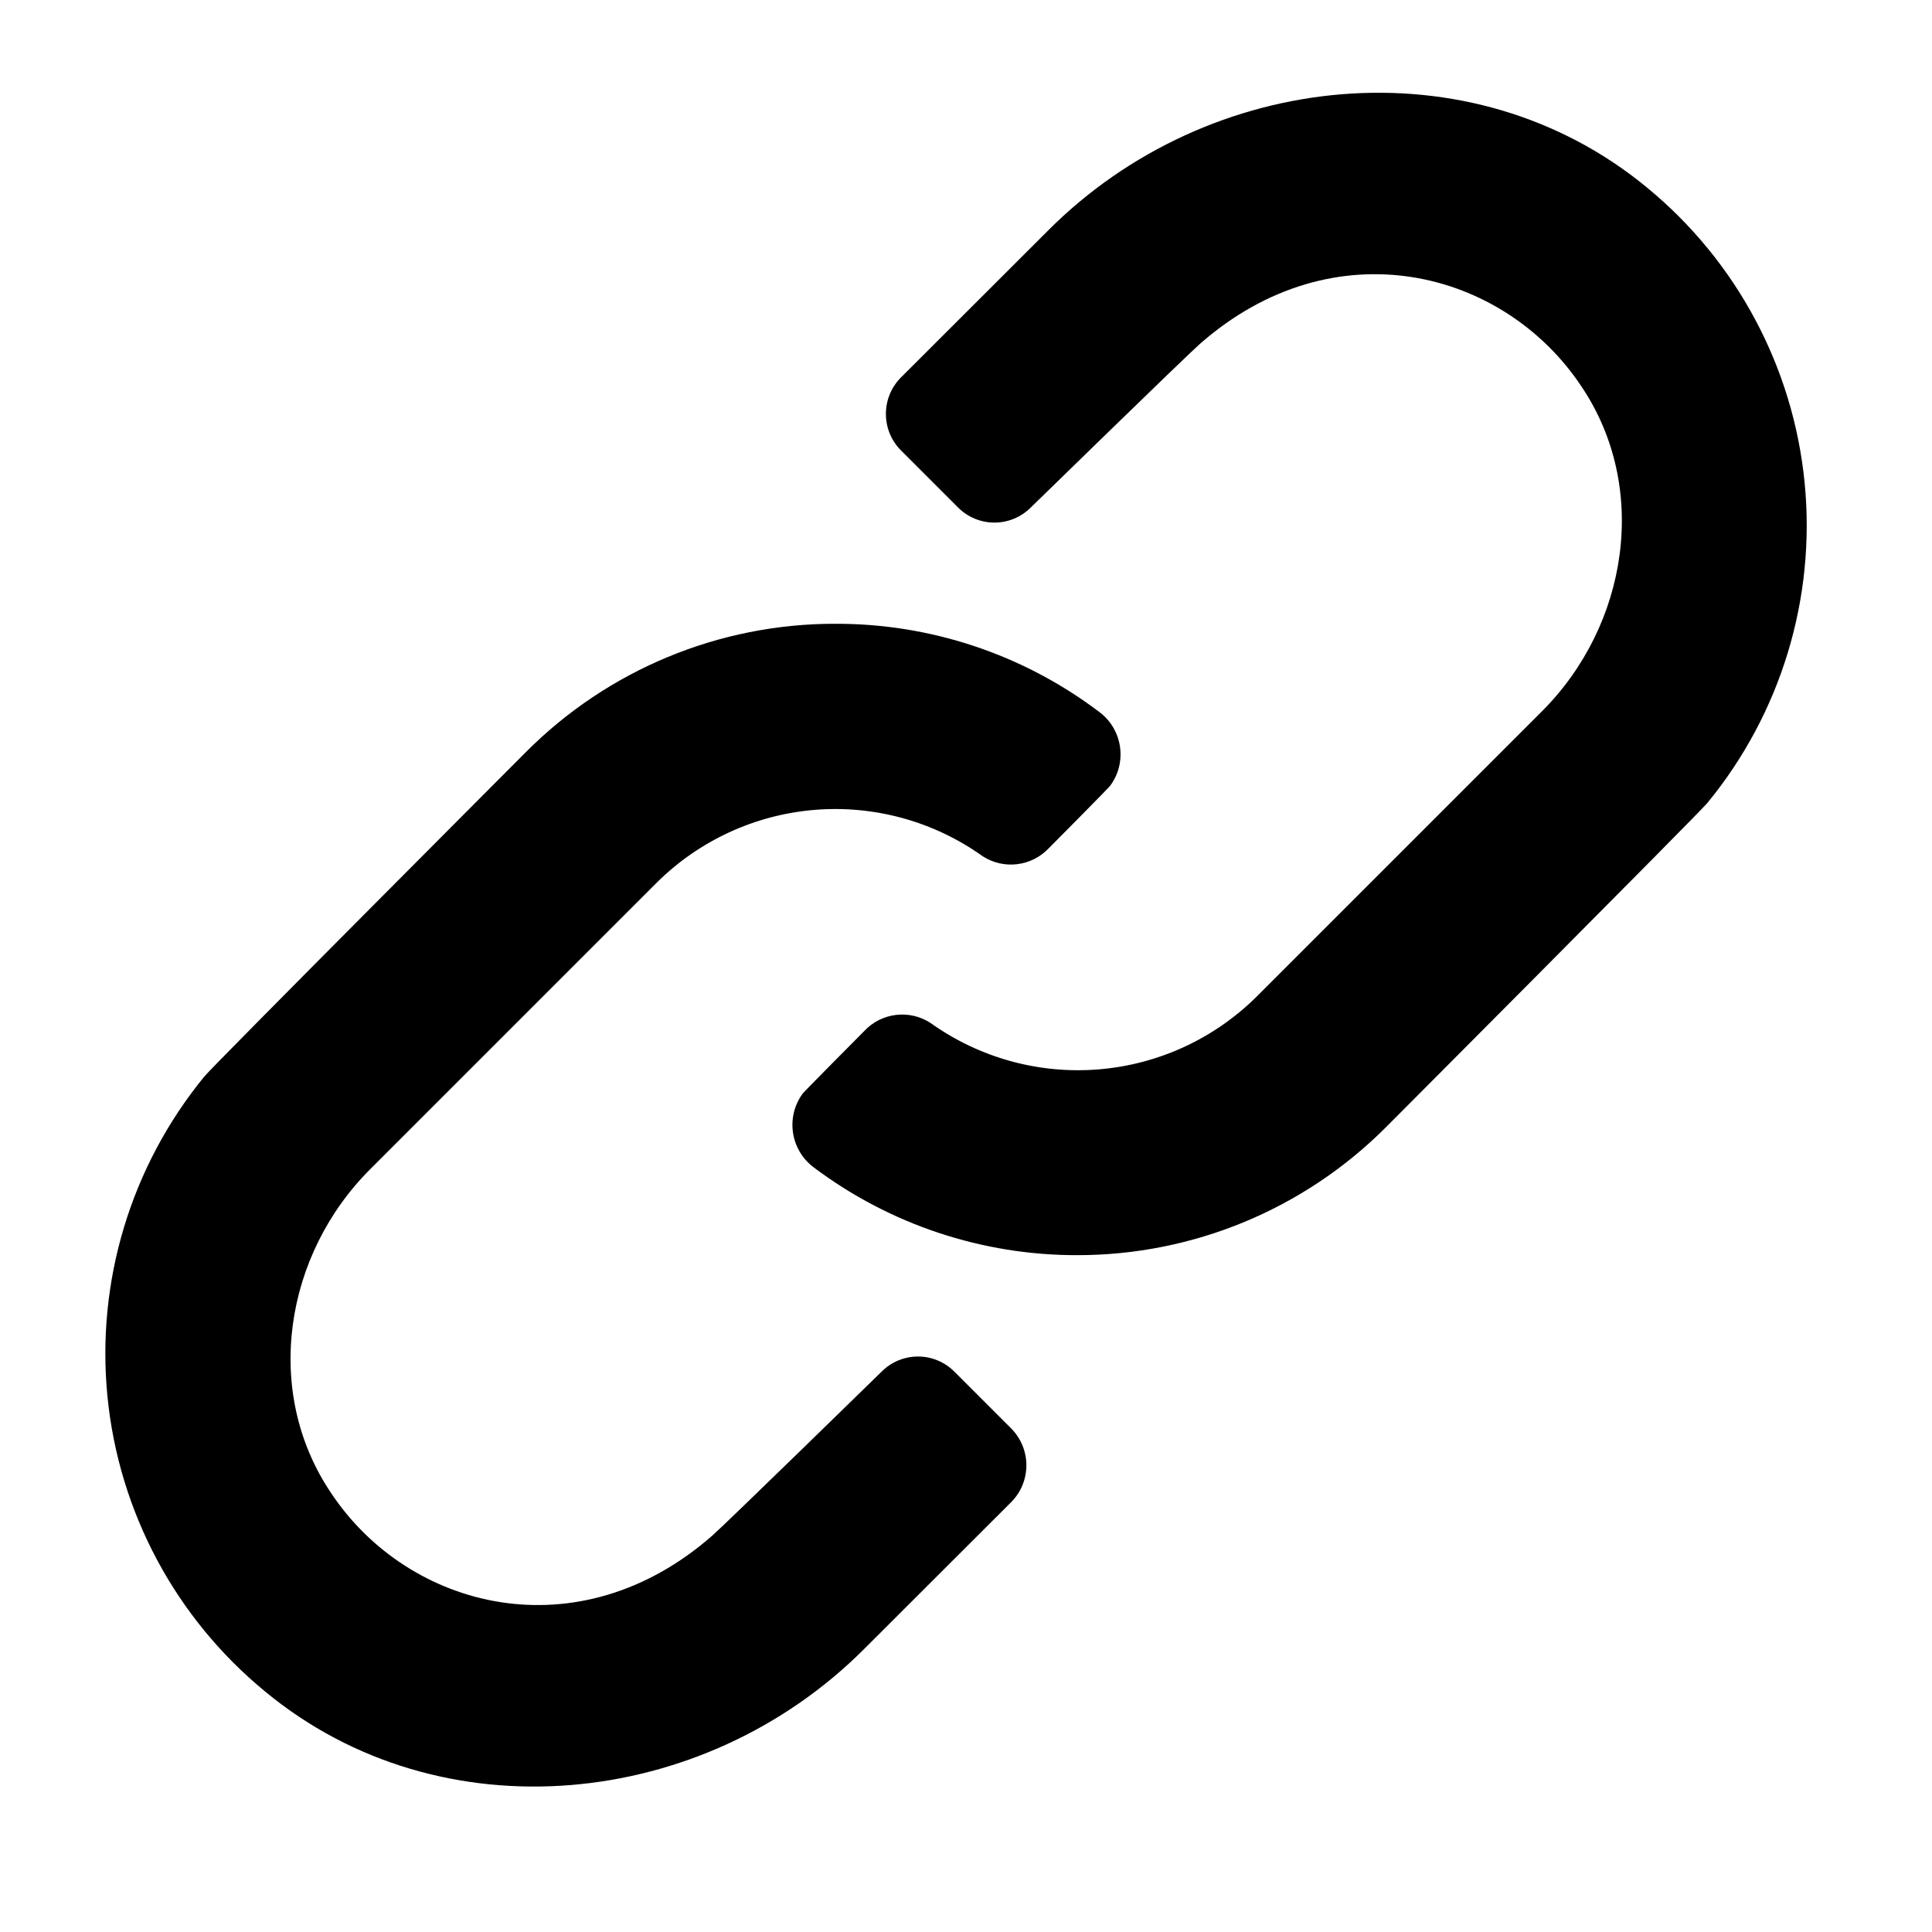
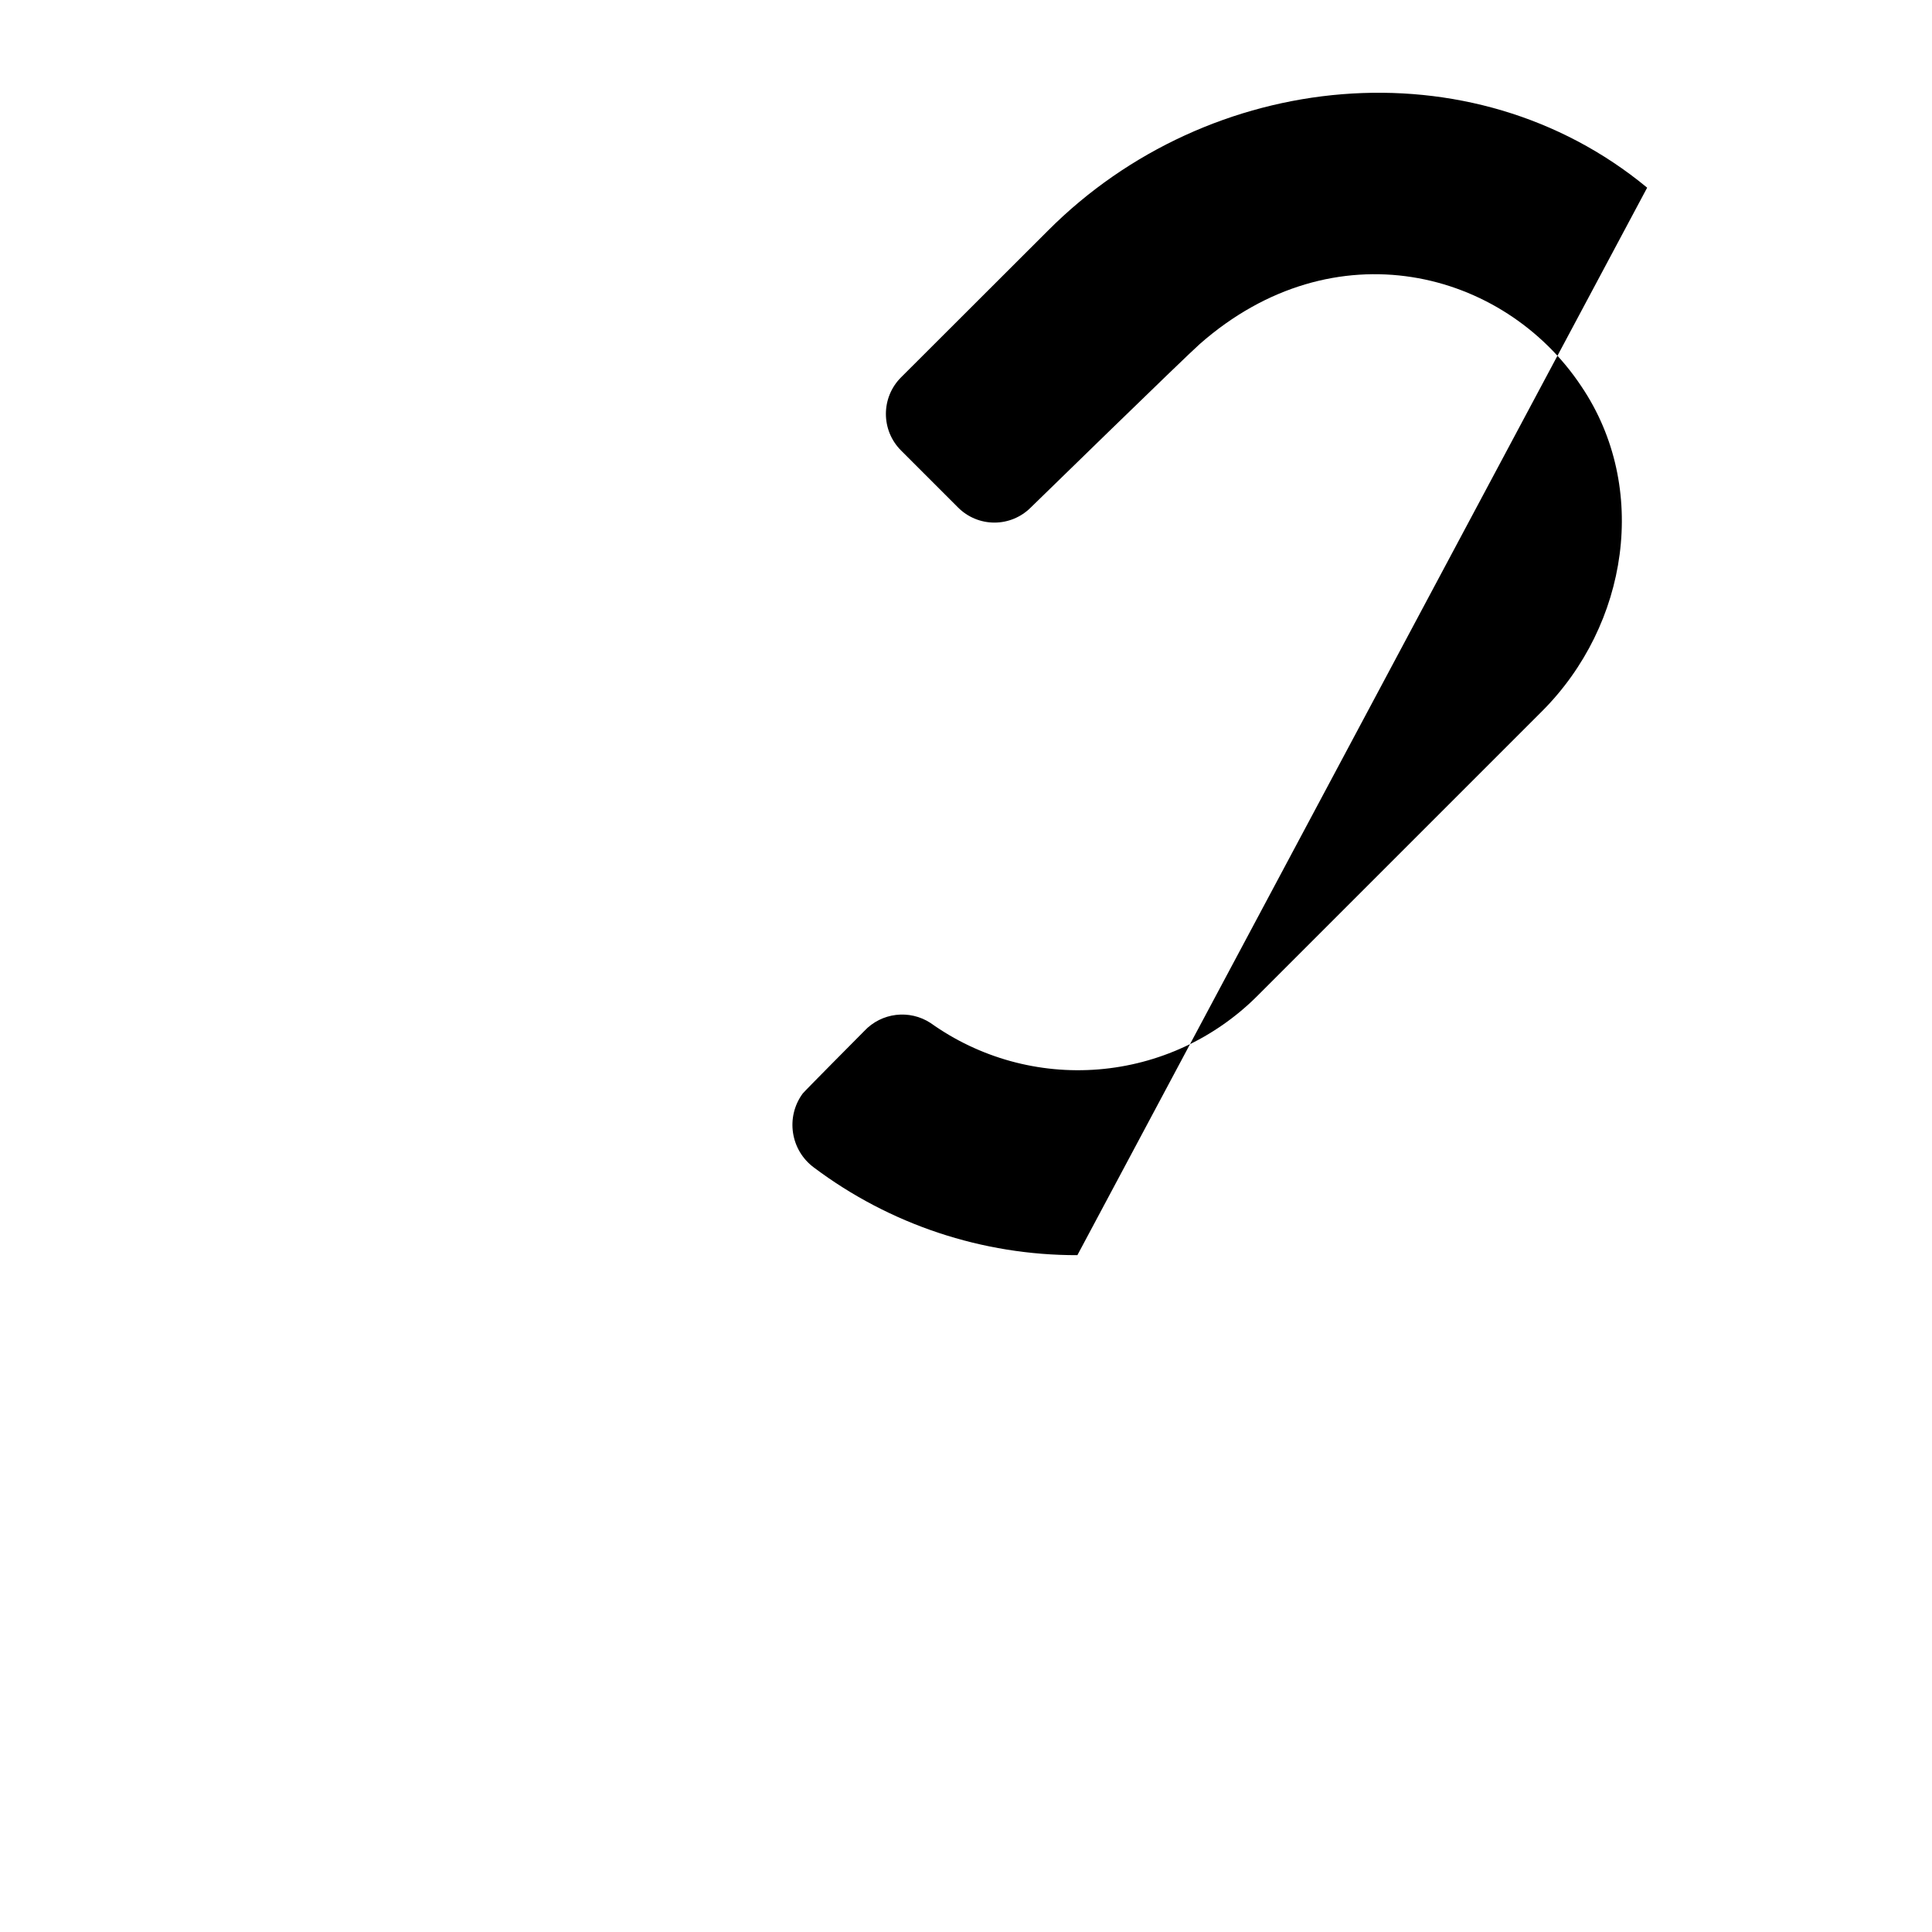
<svg xmlns="http://www.w3.org/2000/svg" fill="#000000" width="800px" height="800px" version="1.1" viewBox="144 144 512 512">
  <g>
-     <path d="m429.52 476.63c-25.184 0.051-49.695-8.102-69.828-23.227-6.215-4.602-7.543-13.359-2.973-19.598 0.352-0.504 16.324-16.574 16.324-16.574h-0.004c4.57-4.887 11.988-5.781 17.586-2.117 12.922 9.227 28.691 13.578 44.516 12.285 15.824-1.289 30.68-8.141 41.938-19.34l75.57-75.57c22.871-22.871 28.516-59.297 10.43-86.102-20.555-30.934-65.496-42.523-101.11-11.234-3.828 3.375-44.789 43.328-44.789 43.328-2.555 2.566-6.027 4.012-9.648 4.012s-7.094-1.445-9.648-4.012l-15.113-15.113c-5.332-5.348-5.332-14 0-19.348l38.996-38.945c42.621-42.723 112.25-49.777 158.75-11.336h-0.004c23.73 19.508 38.738 47.641 41.734 78.211 2.996 30.57-6.269 61.082-25.762 84.824-2.418 2.922-85.246 86-85.246 86-21.664 21.684-51.062 33.863-81.715 33.855z" />
-     <path d="m365.29 309.31c25.254-0.094 49.836 8.098 69.98 23.328 6.207 4.582 7.535 13.324 2.973 19.547-0.352 0.555-16.324 16.625-16.324 16.625-4.562 4.812-11.902 5.703-17.48 2.117-12.918-9.238-28.691-13.594-44.52-12.305-15.828 1.293-30.684 8.148-41.938 19.355l-75.57 75.57c-23.125 22.824-28.816 59.25-10.68 86.105 20.504 30.883 65.496 42.523 101.11 11.234 3.828-3.375 44.789-43.379 44.789-43.379 2.555-2.57 6.027-4.016 9.648-4.016s7.094 1.445 9.648 4.016l15.113 15.113c5.281 5.387 5.281 14.012 0 19.398l-38.996 38.945c-42.621 42.723-112.25 49.777-158.75 11.336v-0.004c-23.75-19.484-38.789-47.605-41.812-78.176-3.023-30.574 6.219-61.094 25.691-84.855 2.418-2.973 85.246-86 85.246-86 21.684-21.758 51.148-33.98 81.867-33.957z" />
+     <path d="m429.52 476.63c-25.184 0.051-49.695-8.102-69.828-23.227-6.215-4.602-7.543-13.359-2.973-19.598 0.352-0.504 16.324-16.574 16.324-16.574h-0.004c4.57-4.887 11.988-5.781 17.586-2.117 12.922 9.227 28.691 13.578 44.516 12.285 15.824-1.289 30.68-8.141 41.938-19.34l75.57-75.57c22.871-22.871 28.516-59.297 10.43-86.102-20.555-30.934-65.496-42.523-101.11-11.234-3.828 3.375-44.789 43.328-44.789 43.328-2.555 2.566-6.027 4.012-9.648 4.012s-7.094-1.445-9.648-4.012l-15.113-15.113c-5.332-5.348-5.332-14 0-19.348l38.996-38.945c42.621-42.723 112.25-49.777 158.75-11.336h-0.004z" />
  </g>
</svg>